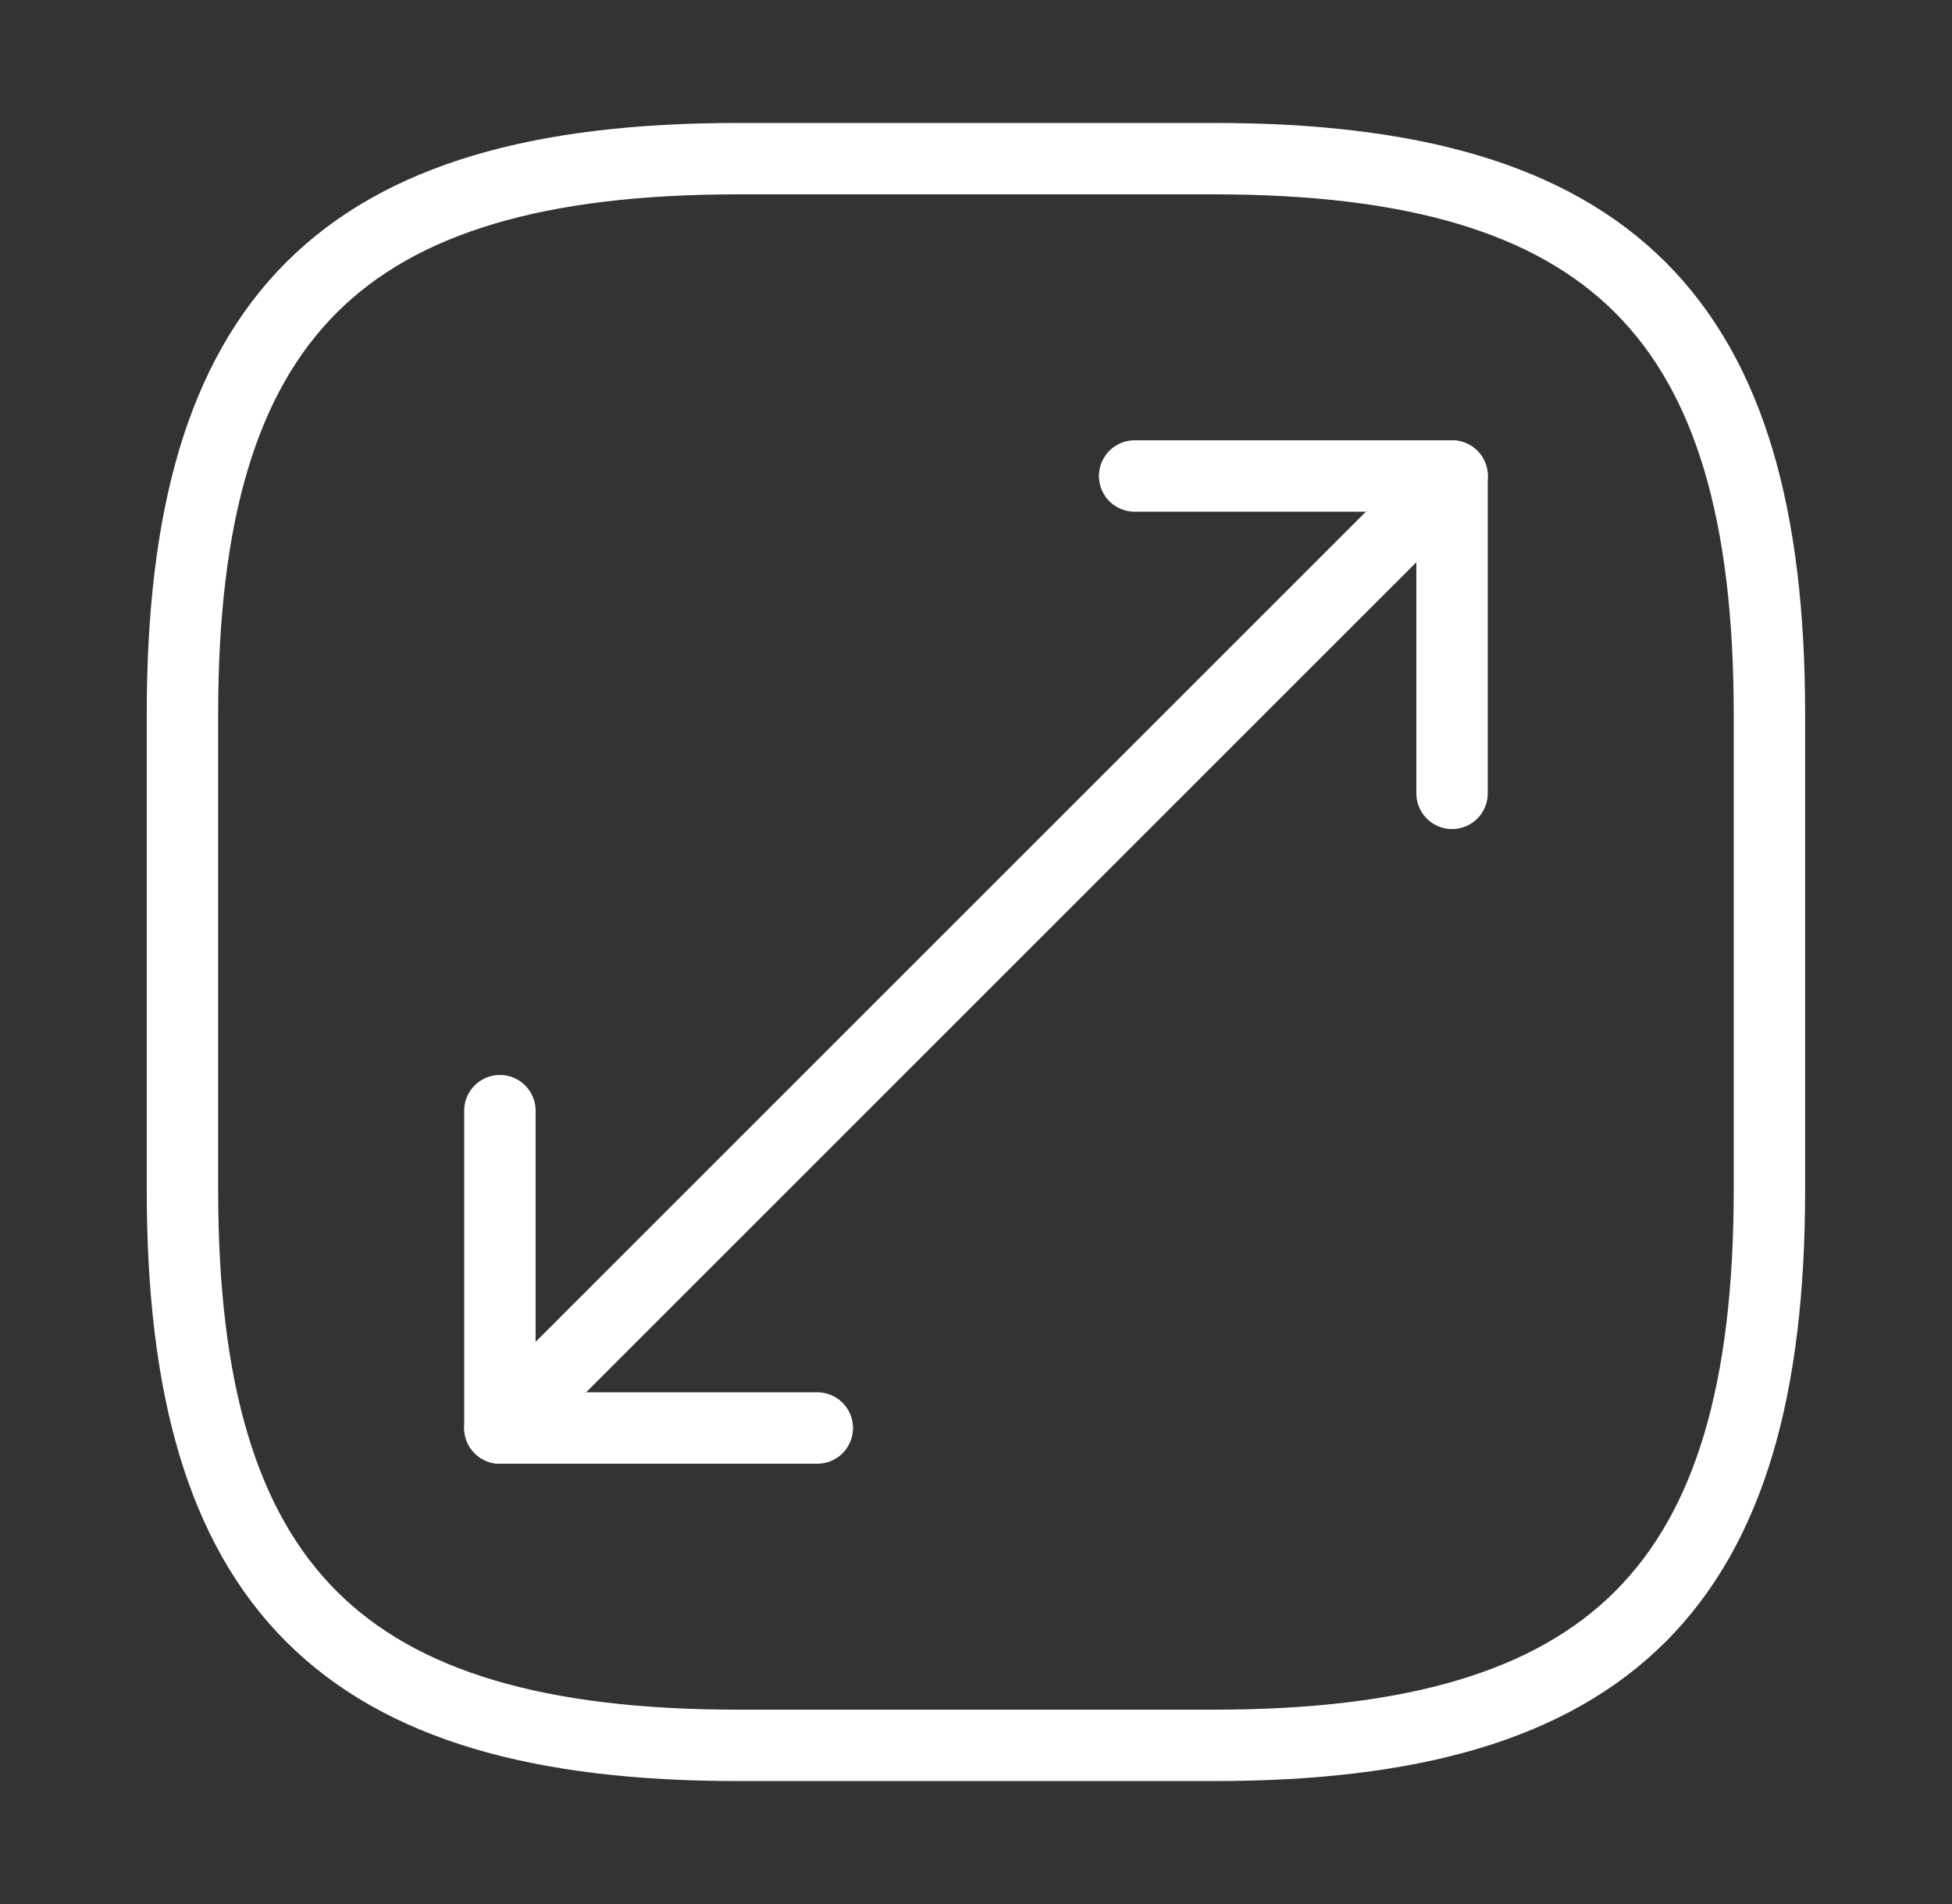
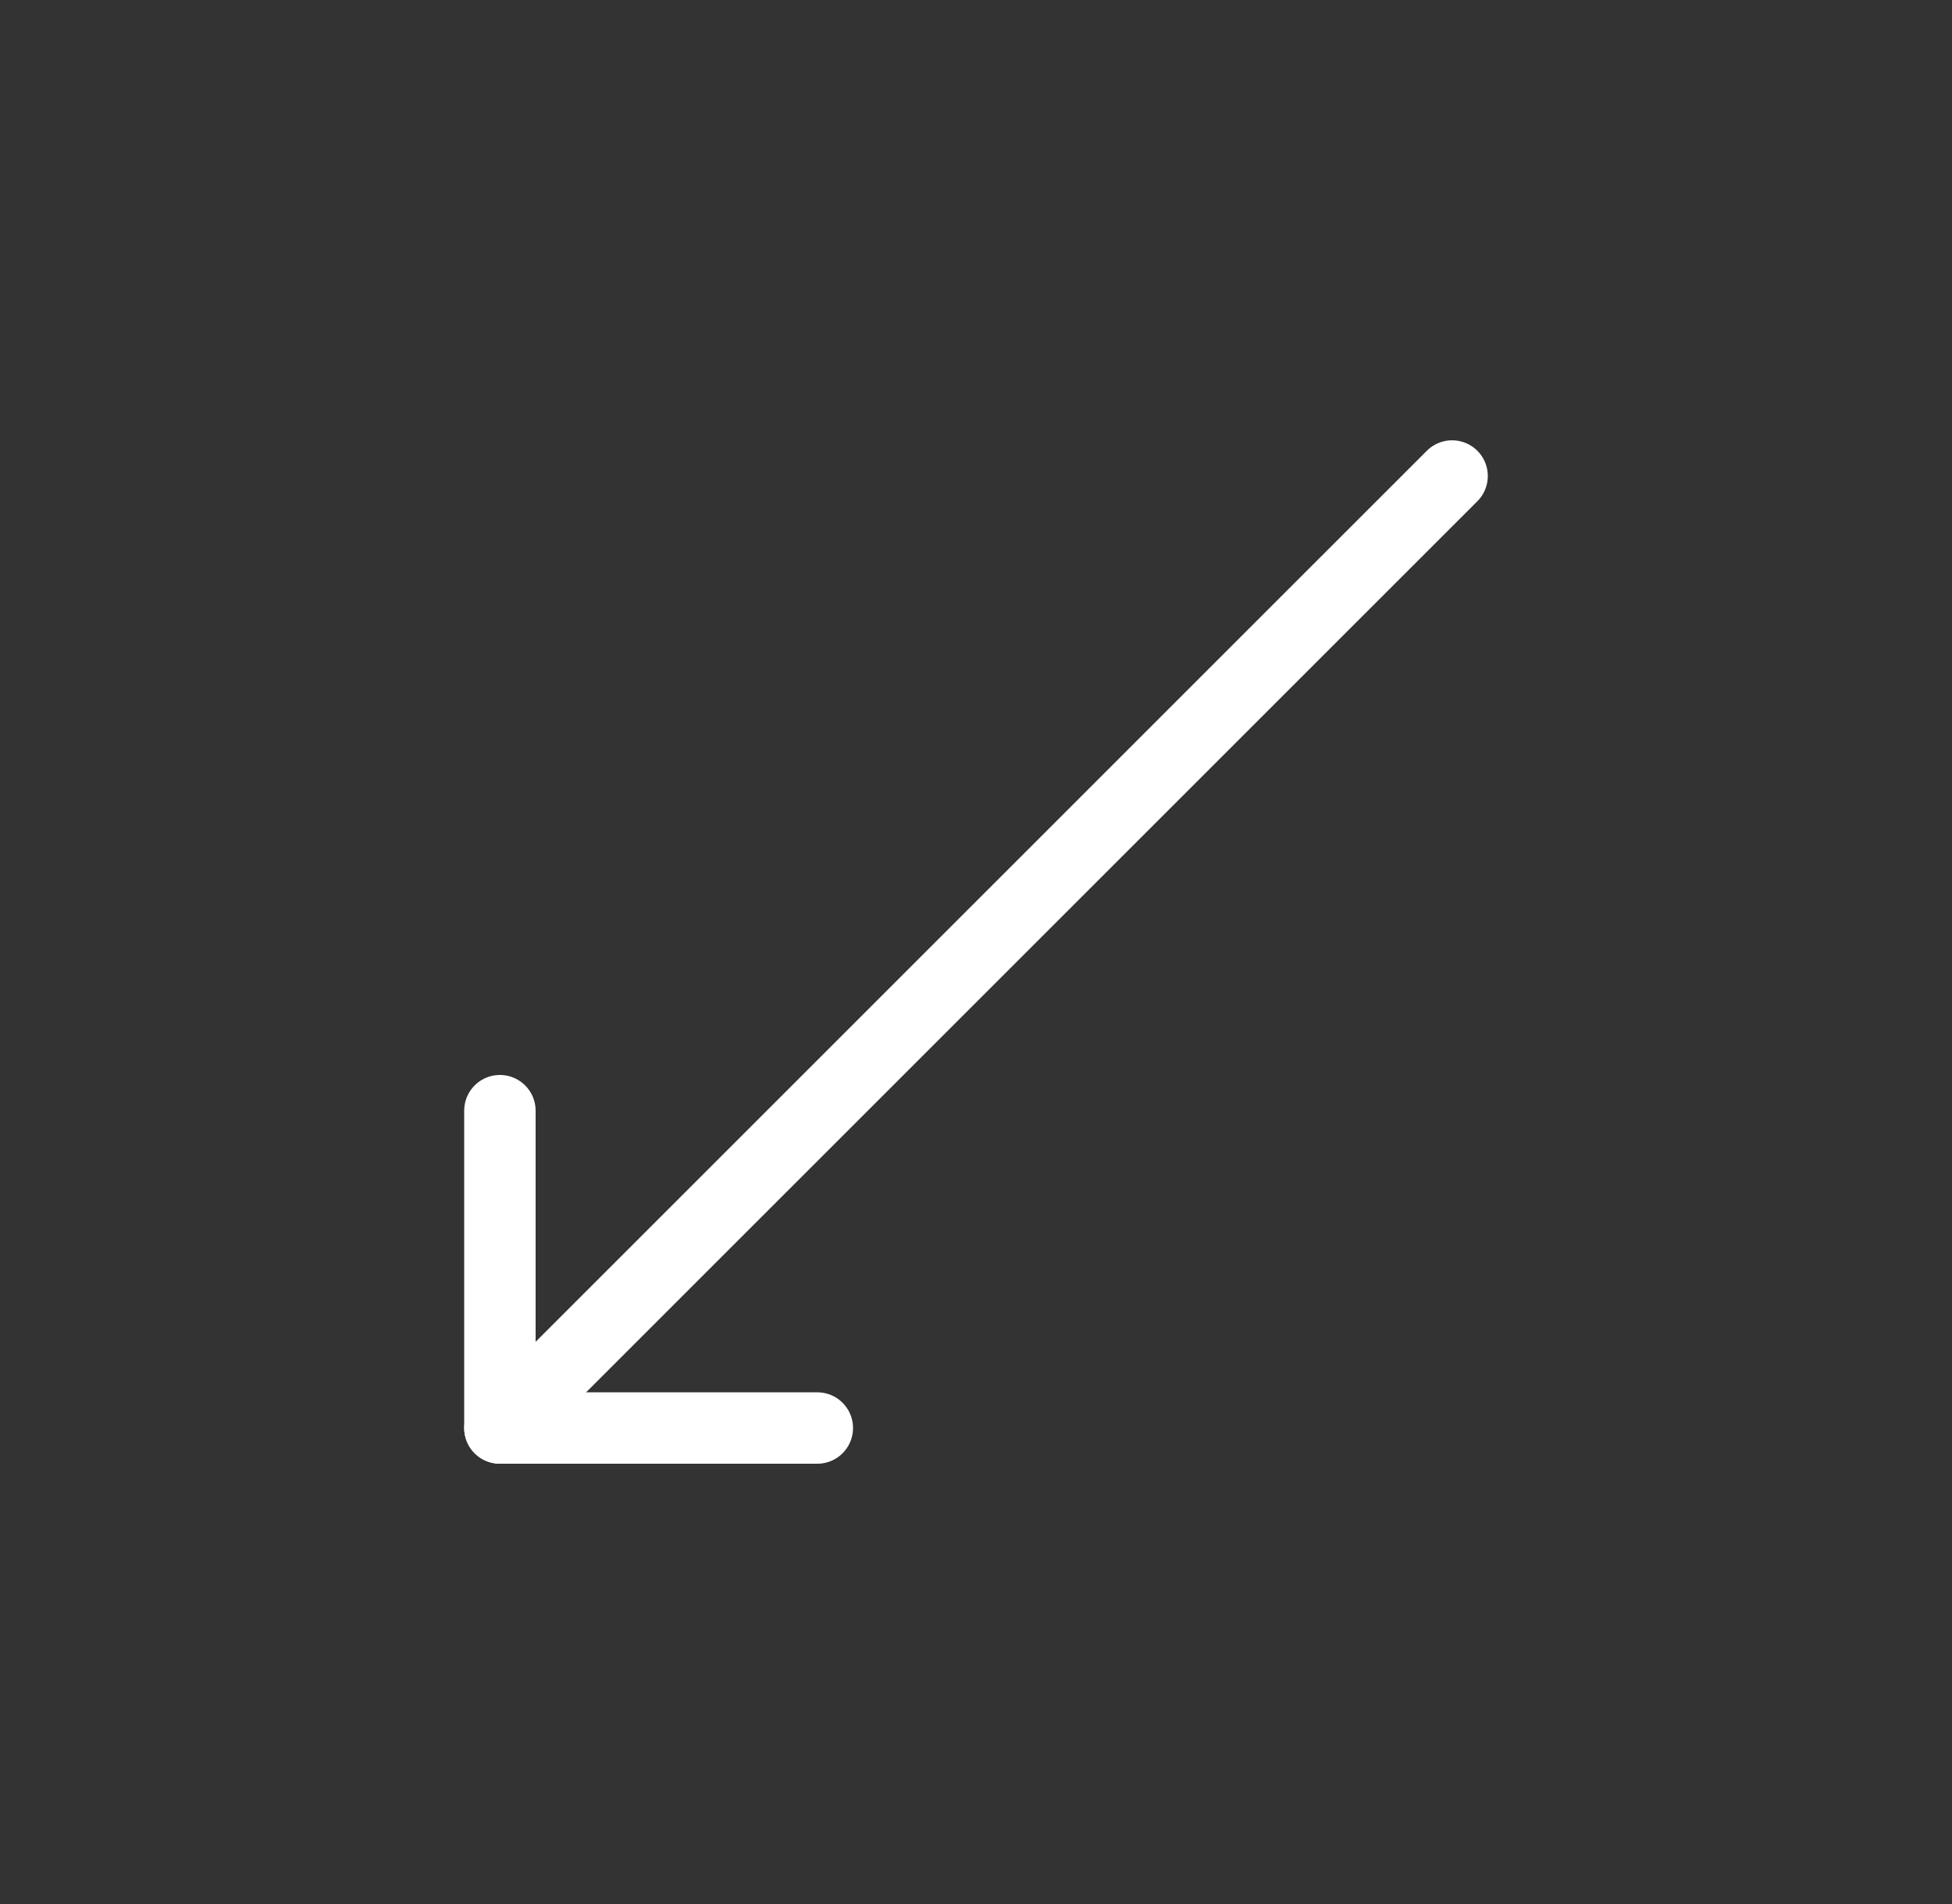
<svg xmlns="http://www.w3.org/2000/svg" width="41" height="40" viewBox="0 0 41 40" fill="none">
  <rect x="0" y="0" width="41" height="40" fill="#333333" stroke="none" />
-   <path d="M15.499 36.667H25.499C33.832 36.667 37.165 33.333 37.165 25V15C37.165 6.667 33.832 3.333 25.499 3.333H15.499C7.165 3.333 3.832 6.667 3.832 15V25C3.832 33.333 7.165 36.667 15.499 36.667Z" stroke="white" stroke-width="1.5" stroke-linecap="round" stroke-linejoin="round" />
  <path d="M30.5 10L10.5 30" stroke="white" stroke-width="1.5" stroke-linecap="round" stroke-linejoin="round" />
-   <path d="M30.499 16.667V10H23.832" stroke="white" stroke-width="1.5" stroke-linecap="round" stroke-linejoin="round" />
  <path d="M10.5 23.333V30H17.167" stroke="white" stroke-width="1.5" stroke-linecap="round" stroke-linejoin="round" />
</svg>